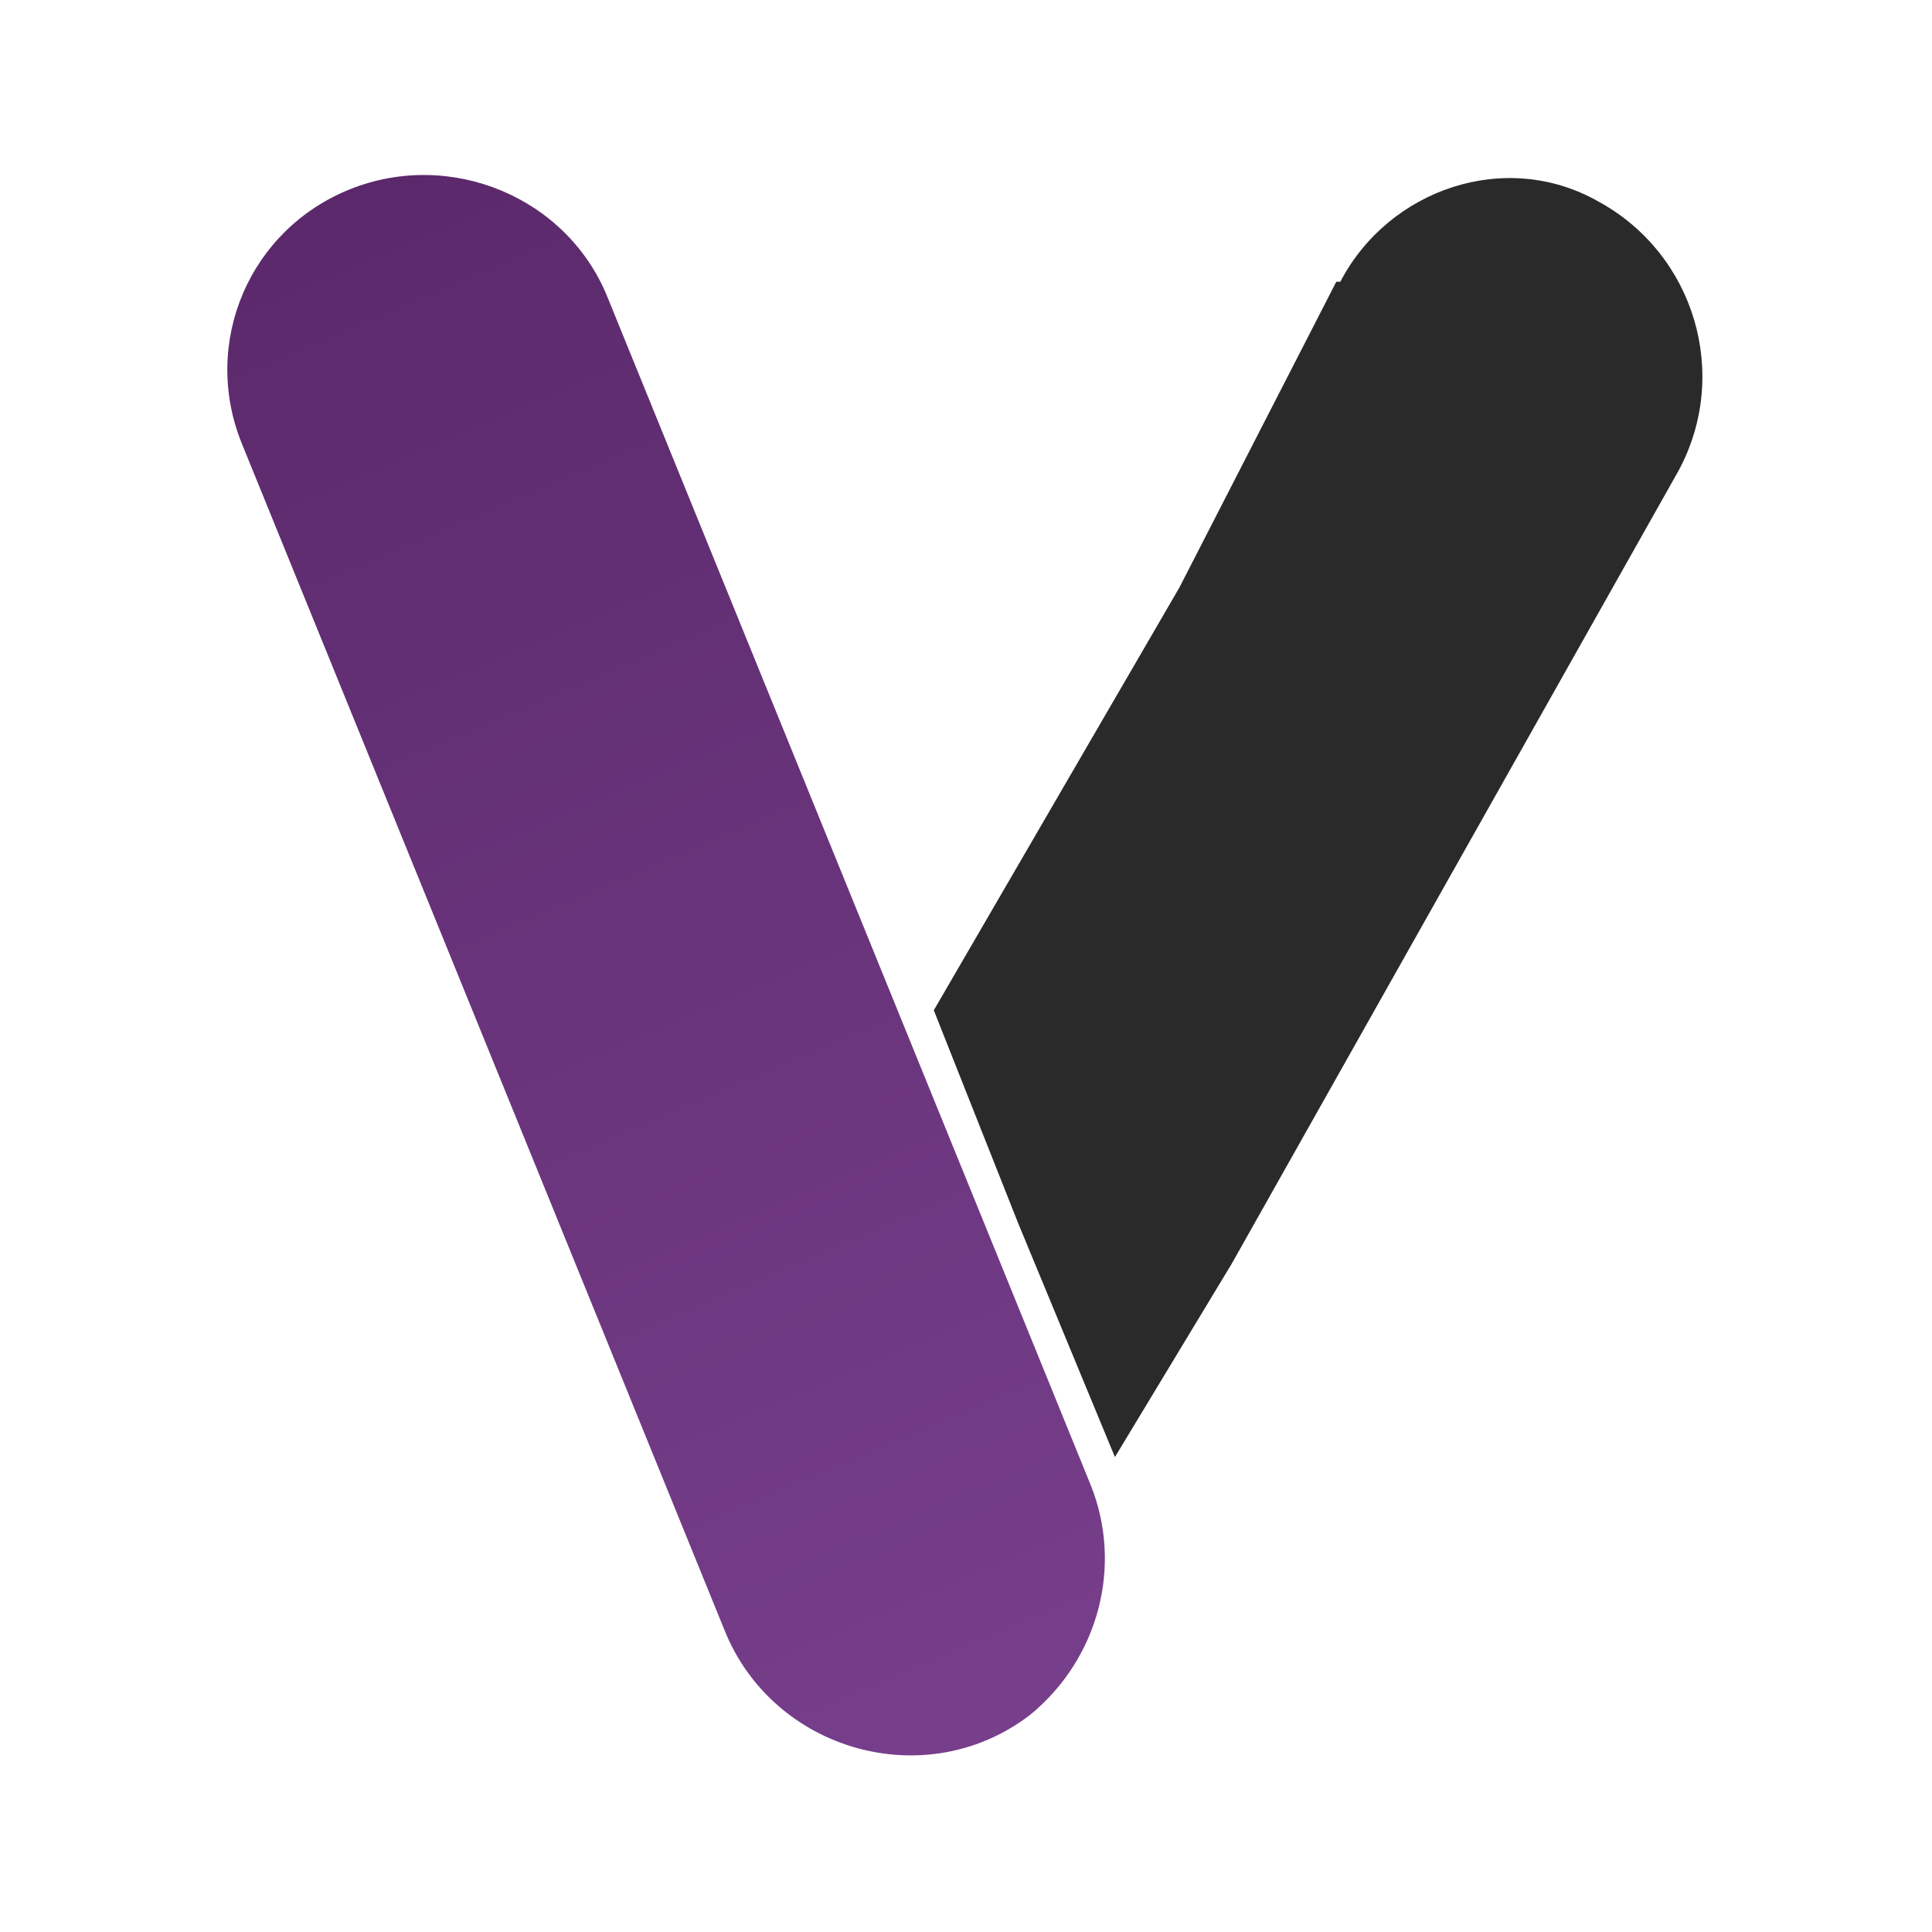
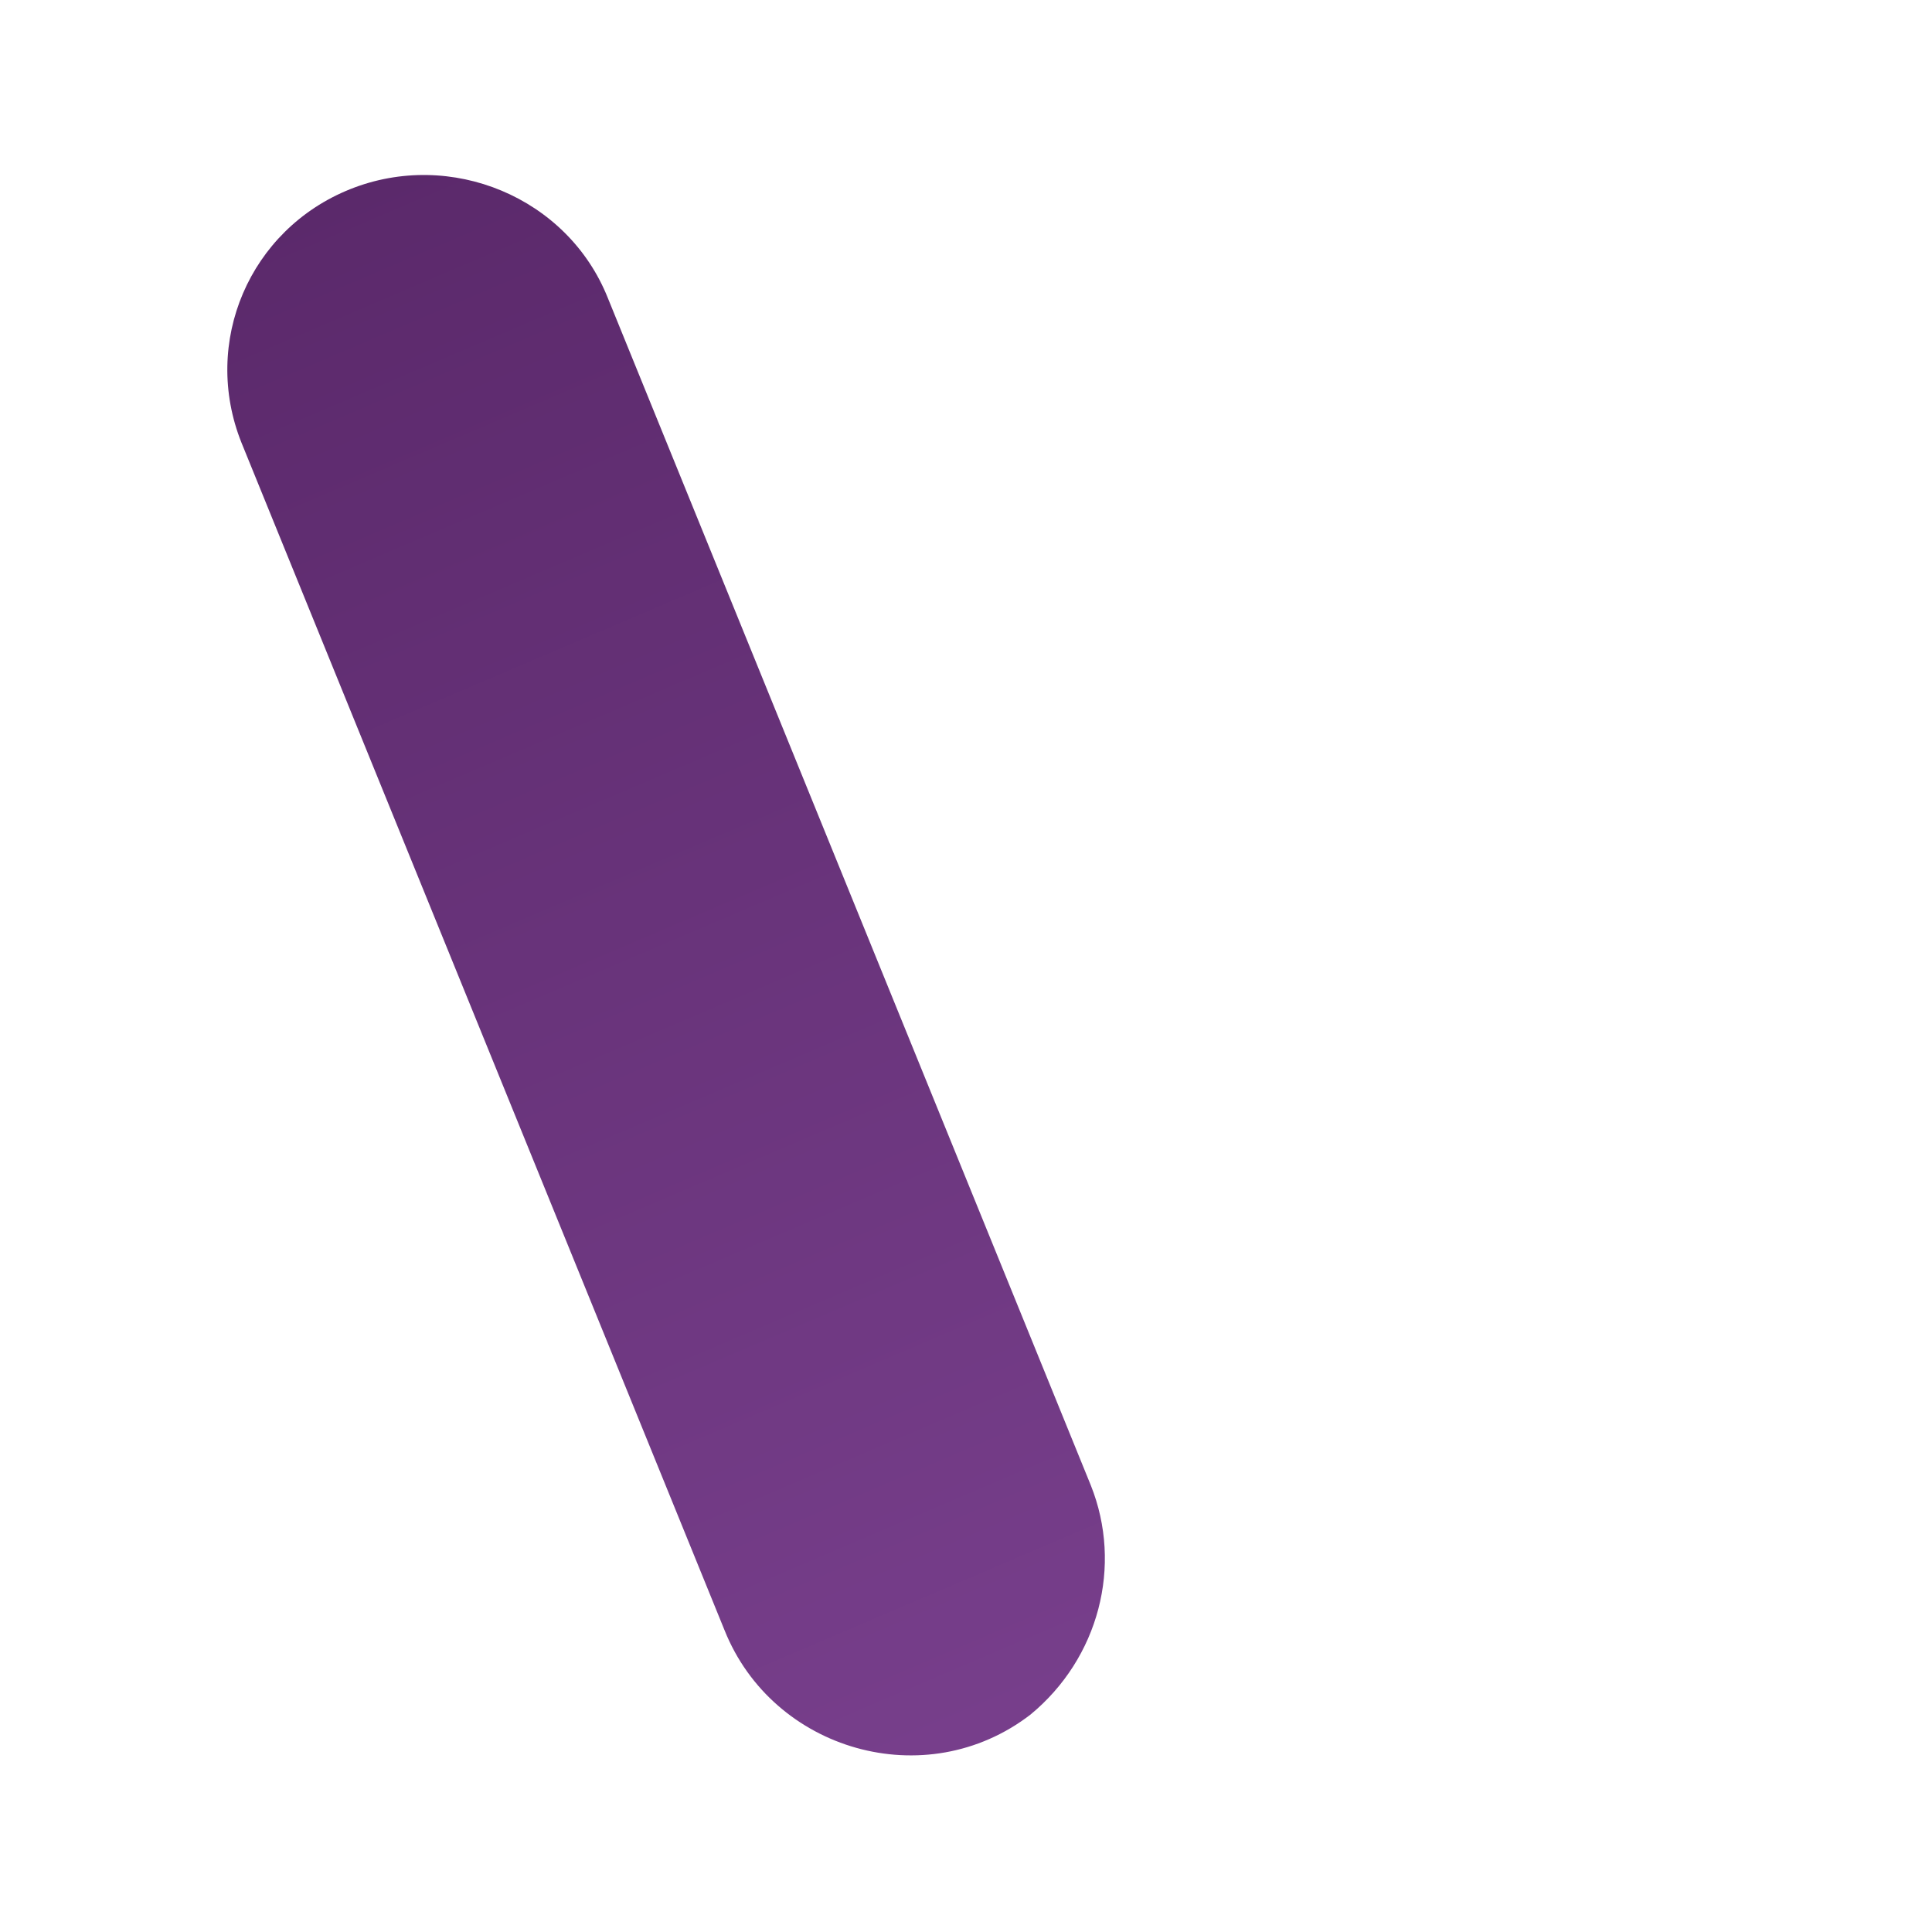
<svg xmlns="http://www.w3.org/2000/svg" version="1.1" viewBox="0 0 48 48">
  <style>
        @media (prefers-color-scheme: dark) {
            #stop1 {
                stop-color: #FFFFFF;
            }
            #stop2 {
                stop-color: #FFFFFF;
            }
            #vim_symbol_path1 {
                fill: #FFFFFF;
            }
        }
    </style>
  <defs>
    <linearGradient id="gradient2" data-name="gradient2" x1="8.3" y1="43.9" x2="28.1" y2="-2.5" gradientTransform="translate(0 48.7) scale(1 -1)" gradientUnits="userSpaceOnUse">
      <stop id="stop1" offset="0" stop-color="#5b296b" />
      <stop id="stop2" offset="1" stop-color="#7d4392" />
    </linearGradient>
  </defs>
  <g>
    <g id="vim_symbol">
      <g>
-         <path id="vim_symbol_path1" d="M33.3,7c1.2-2.3,4.1-3.3,6.4-2h0c2.4,1.3,3.3,4.3,2,6.7l-11.1,19.7-2.9,4.8-2.4-5.8-2.1-5.3,6.1-10.5,3.9-7.6Z" fill="#2a2a2a" />
-         <path d="M6,11c-1-2.5.2-5.3,2.7-6.3h0c2.5-1,5.4.2,6.4,2.7l12,29.5c.8,2,.2,4.3-1.5,5.7h0c-2.6,2-6.4.9-7.6-2.1L6,11Z" fill="url(#gradient2)" />
+         <path d="M6,11c-1-2.5.2-5.3,2.7-6.3c2.5-1,5.4.2,6.4,2.7l12,29.5c.8,2,.2,4.3-1.5,5.7h0c-2.6,2-6.4.9-7.6-2.1L6,11Z" fill="url(#gradient2)" />
      </g>
    </g>
  </g>
</svg>